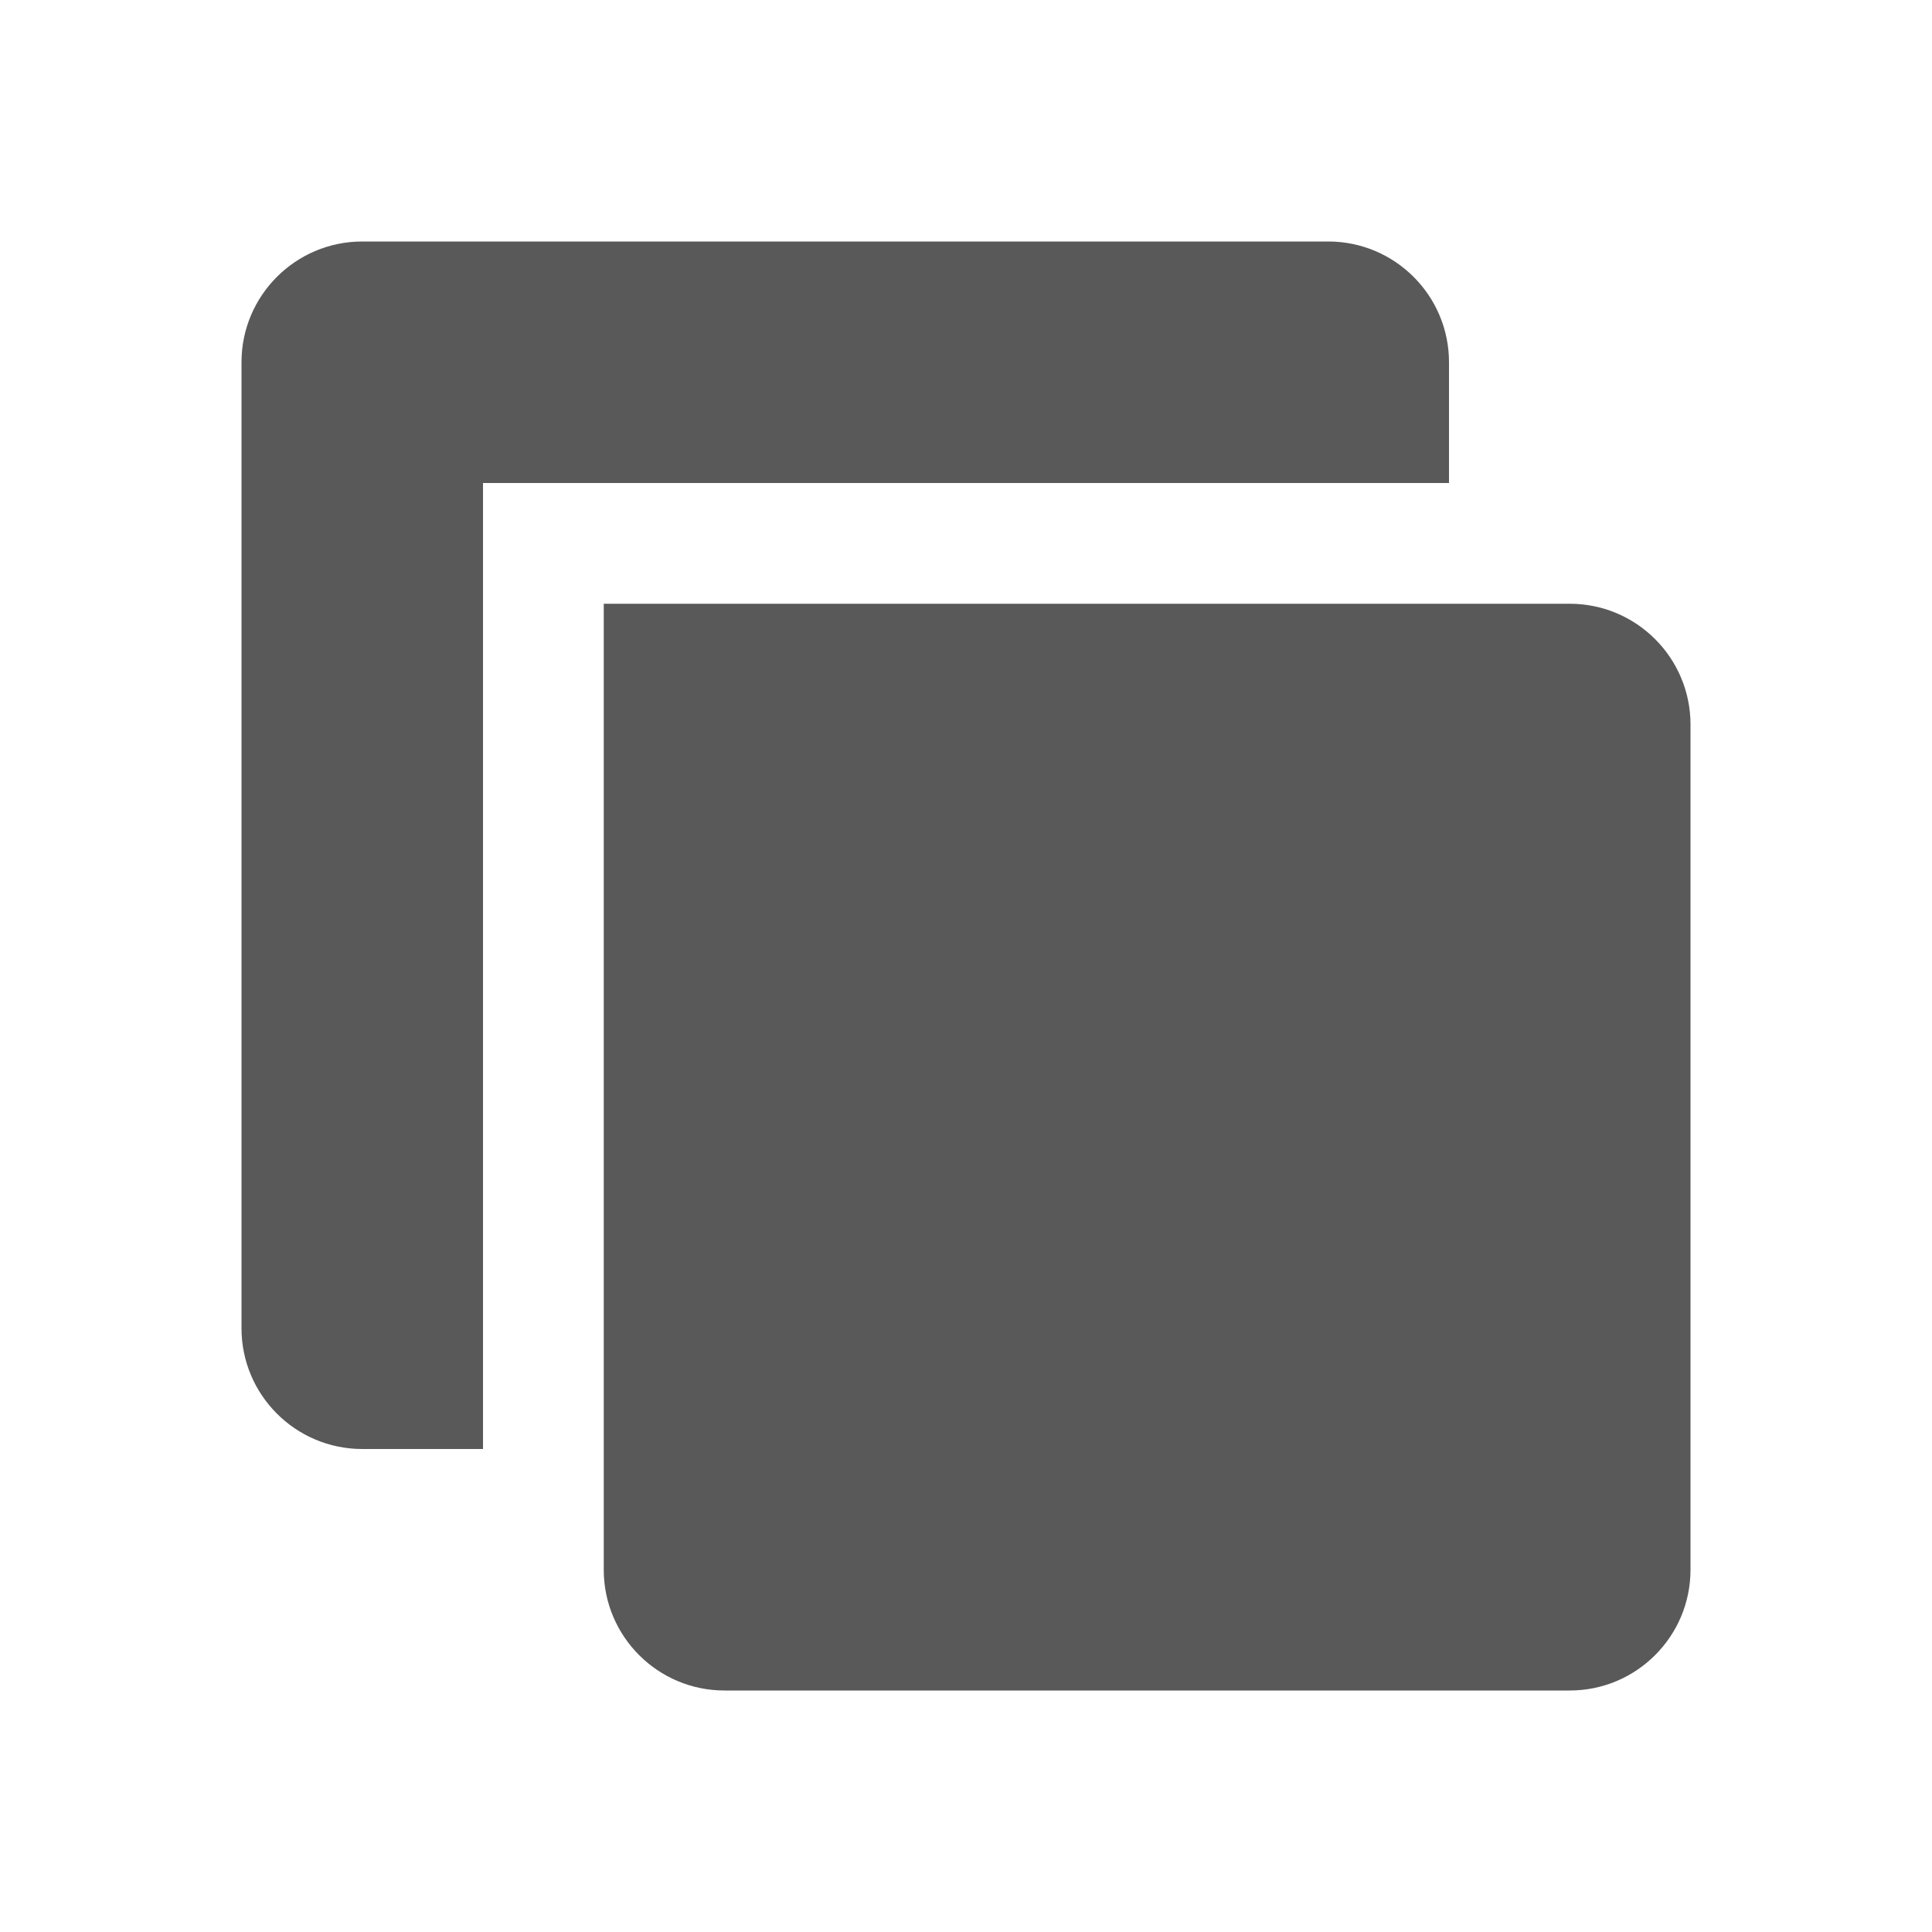
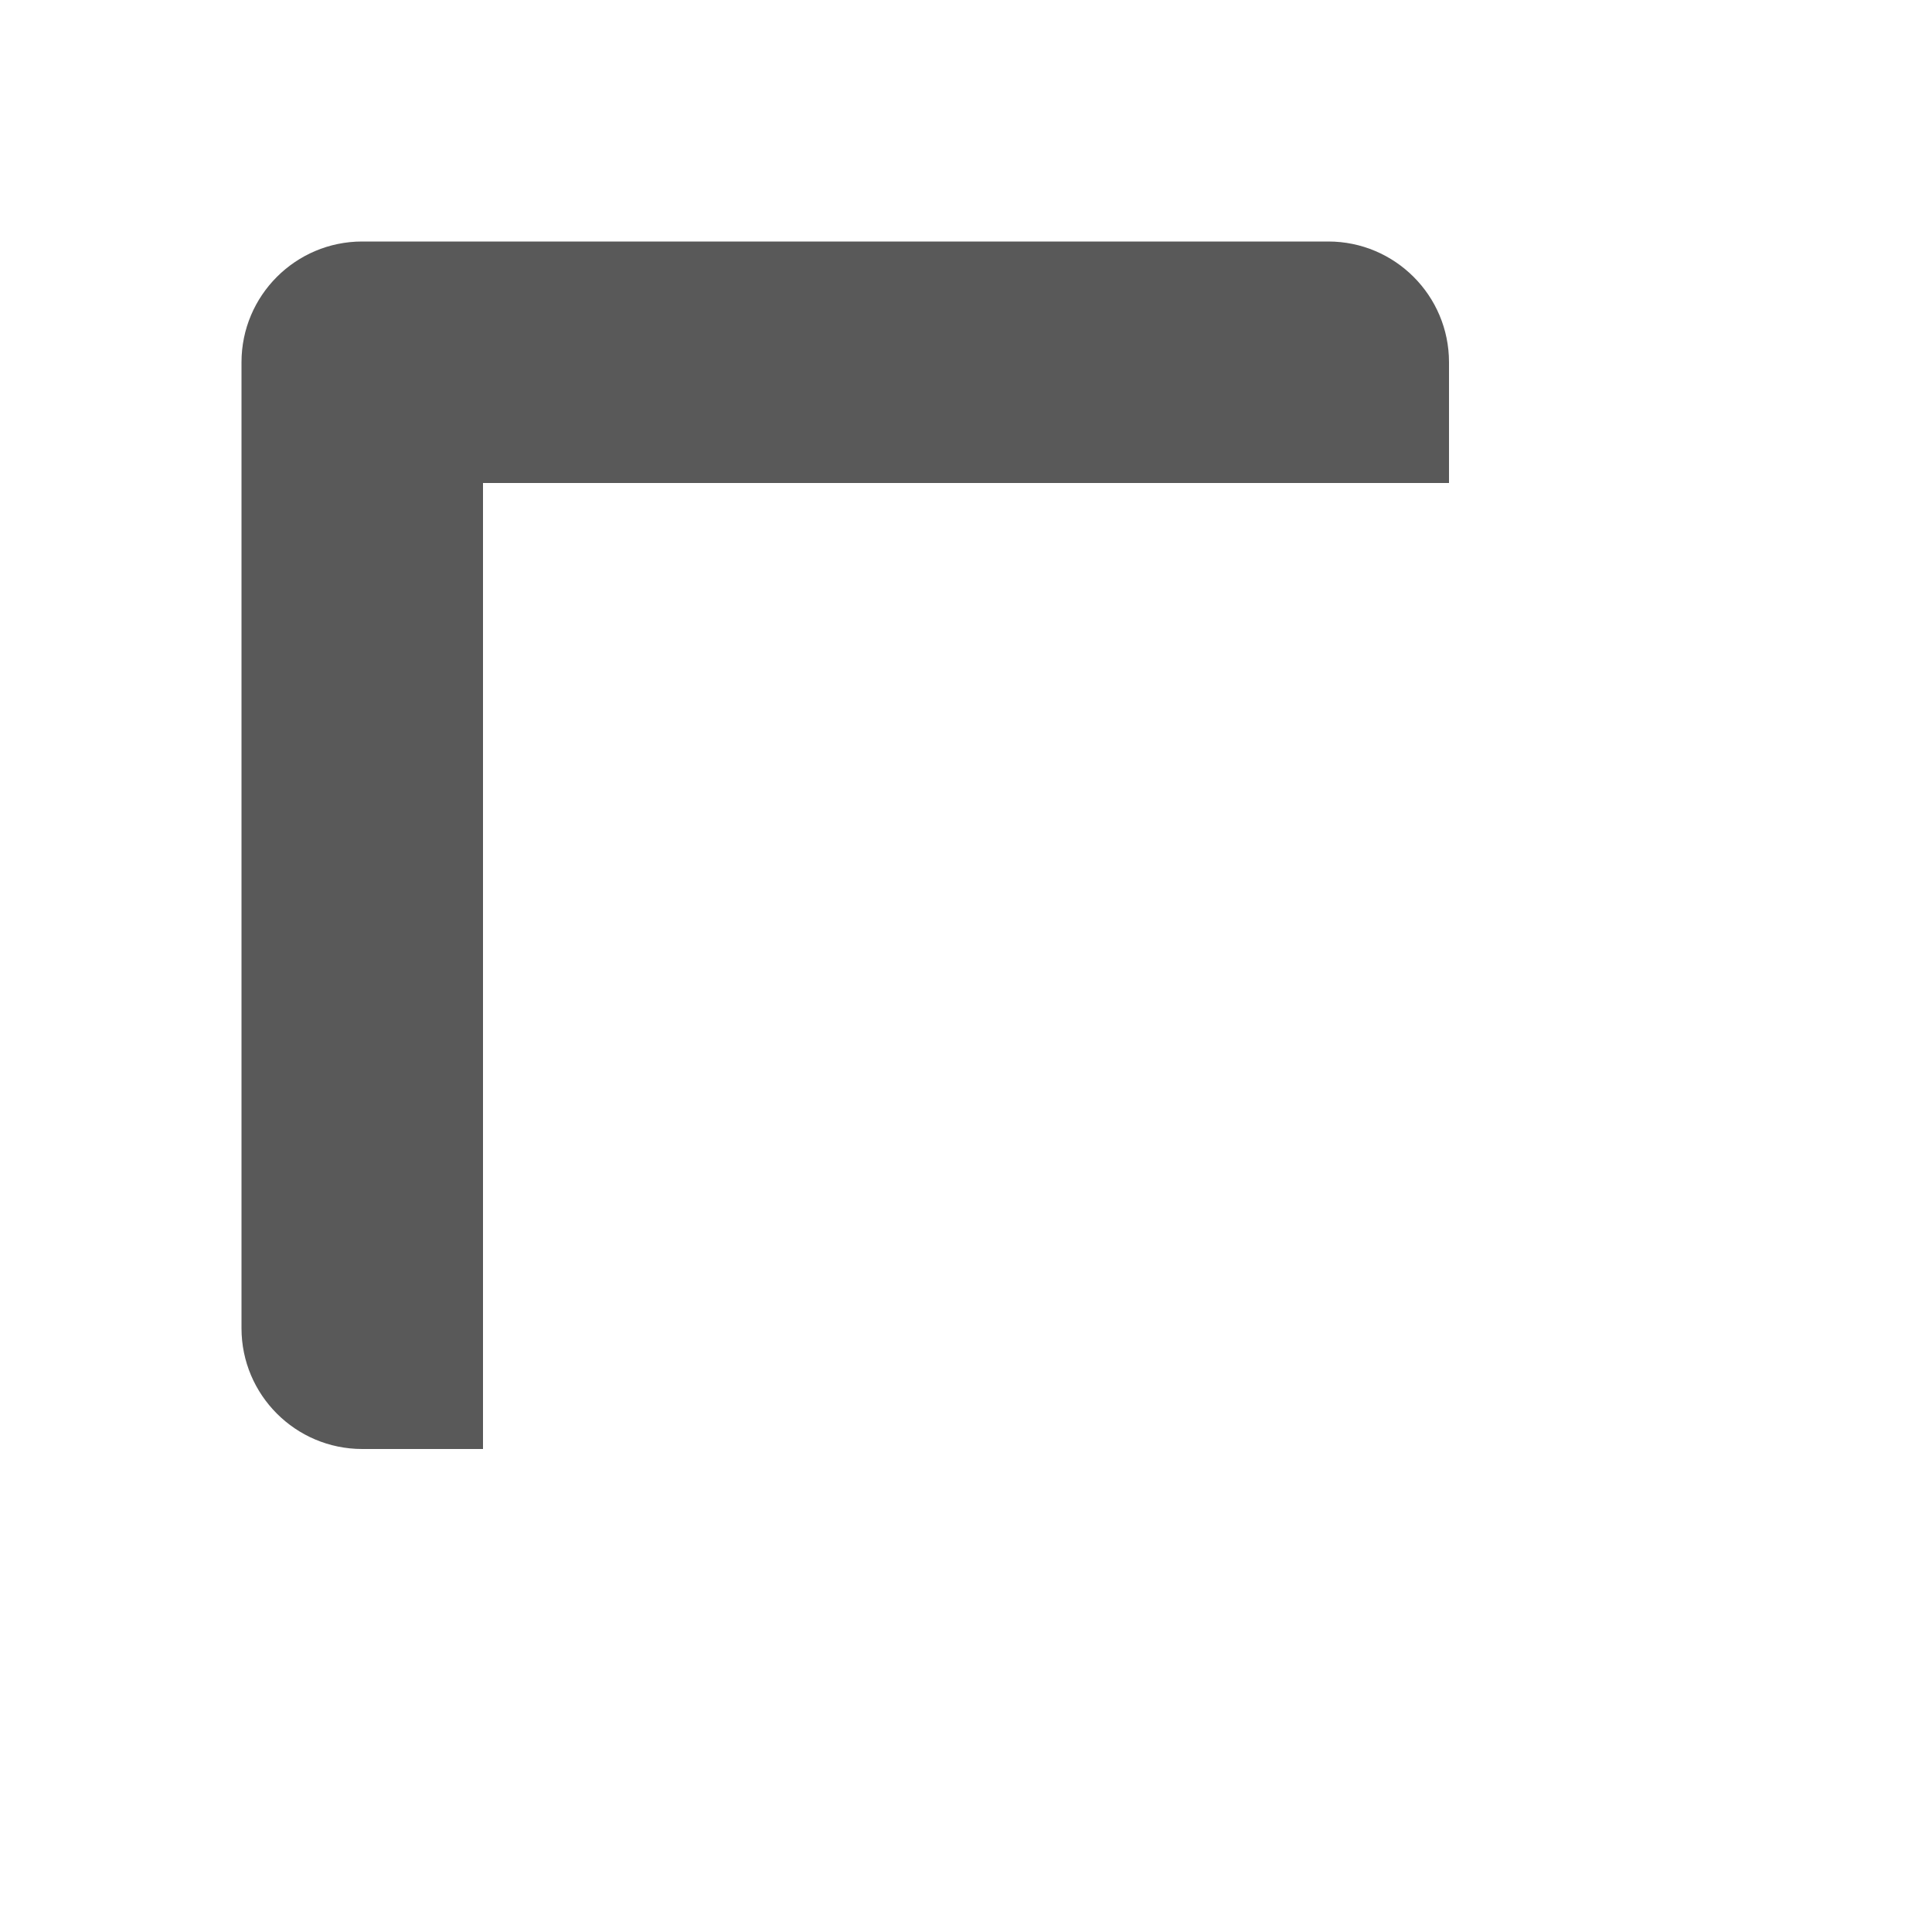
<svg xmlns="http://www.w3.org/2000/svg" width="16" height="16" viewBox="0 0 16 16" fill="none">
  <path d="M2 3C2 2.448 2.448 2 3 2H11C11.552 2 12 2.448 12 3V4H4V12H3C2.448 12 2 11.552 2 11V3Z" fill="#595959" />
-   <path fill-rule="evenodd" clip-rule="evenodd" d="M5 13C5 13.552 5.448 14 6 14H13C13.552 14 14 13.552 14 13V6C14 5.448 13.552 5 13 5H5V13Z" fill="#595959" />
</svg>